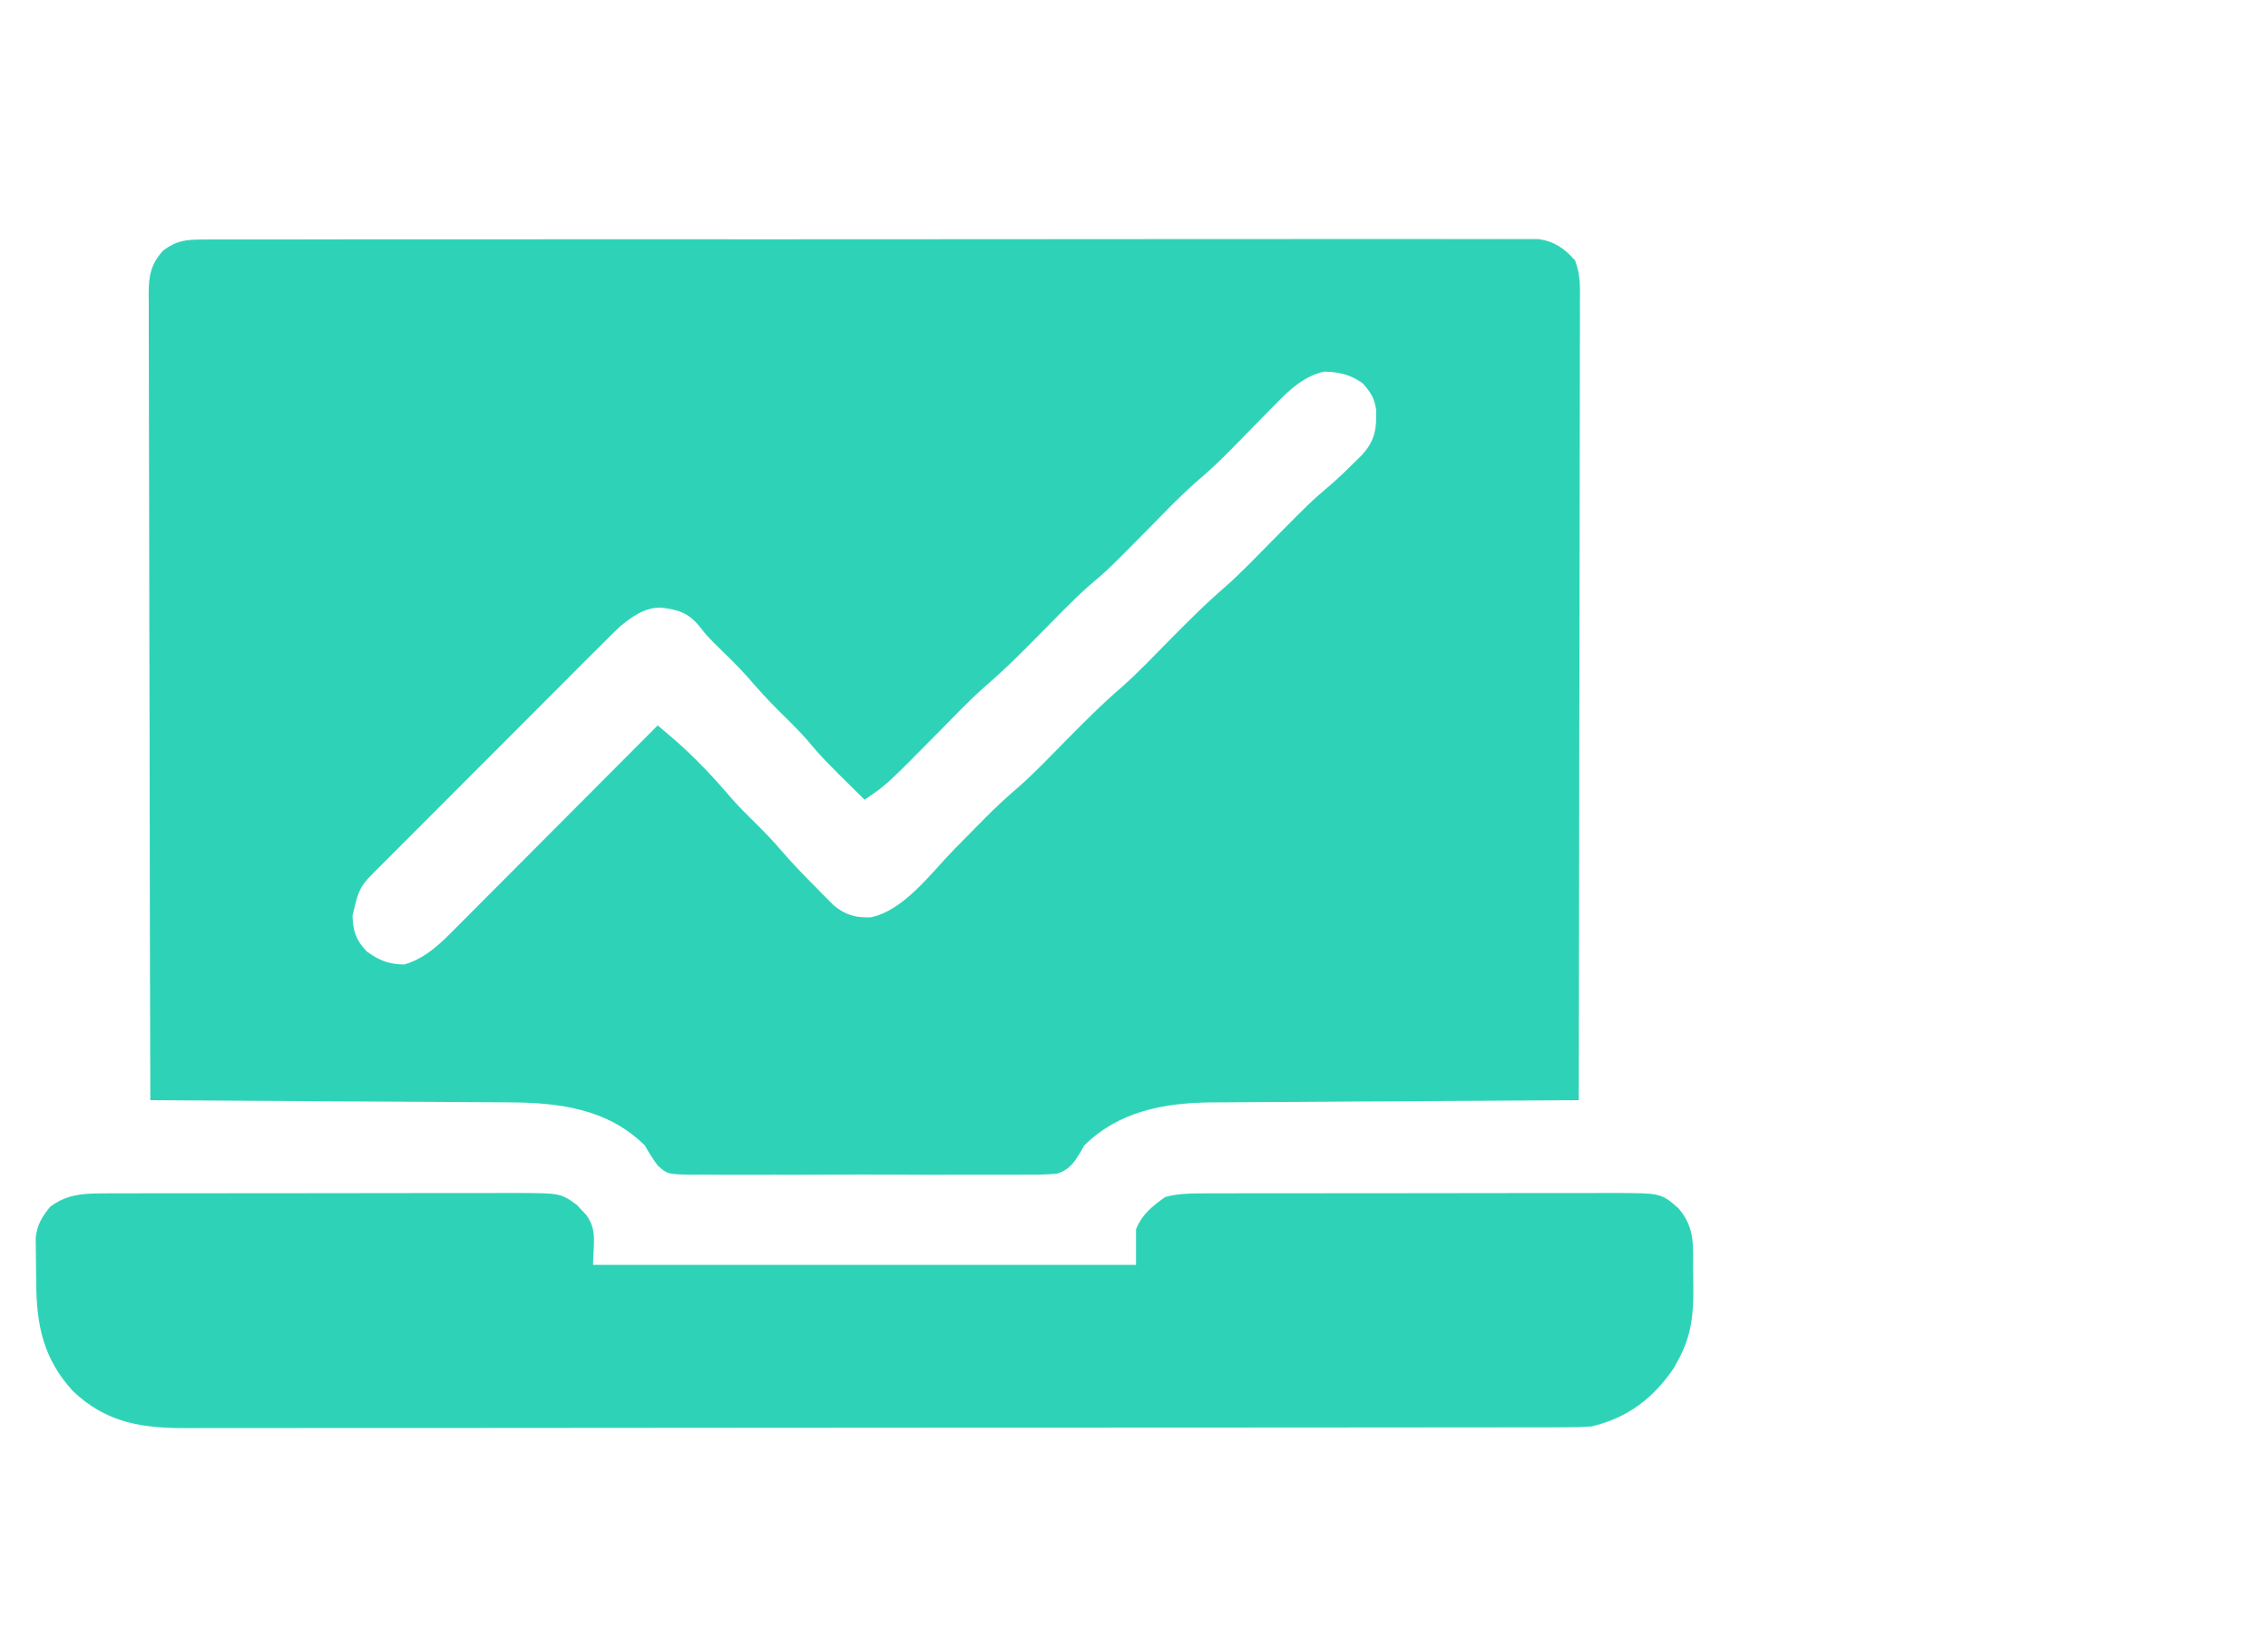
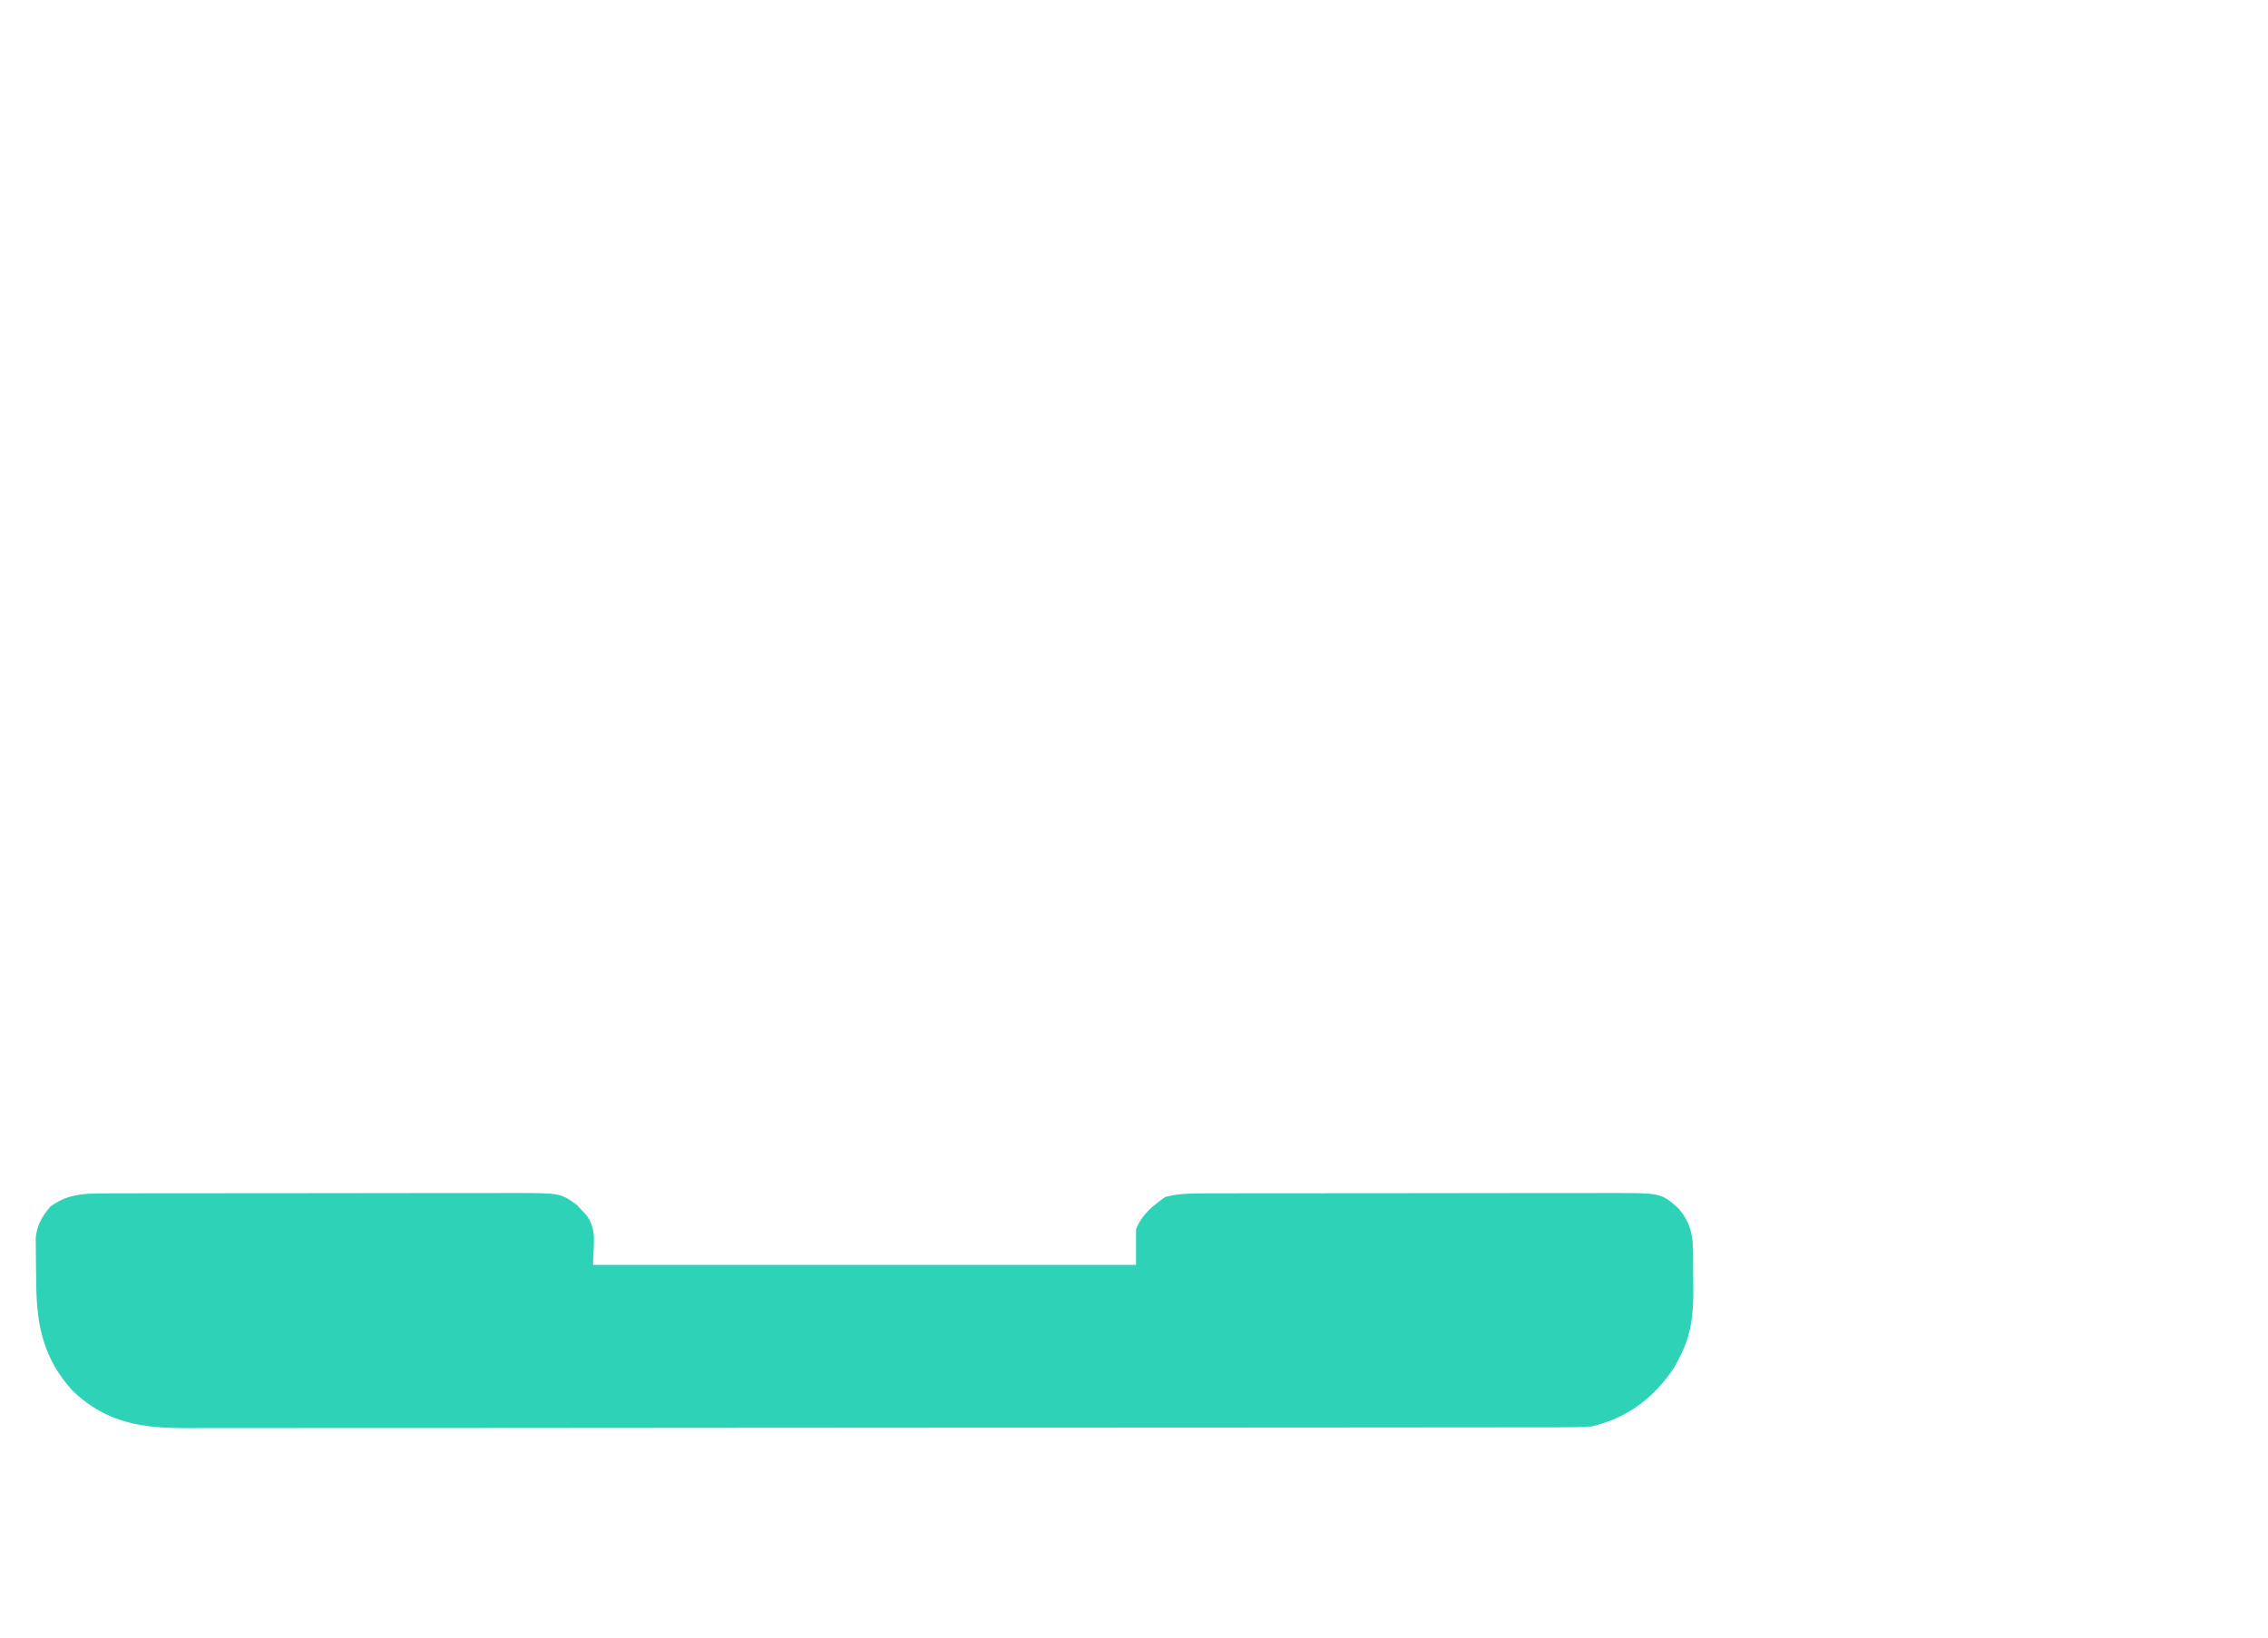
<svg xmlns="http://www.w3.org/2000/svg" width="54" height="39" viewBox="0 0 54 39" fill="none">
-   <path d="M4.827 5.704C4.882 5.703 4.938 5.703 4.995 5.702C5.181 5.702 5.367 5.702 5.553 5.703C5.688 5.703 5.822 5.702 5.957 5.702C6.327 5.701 6.697 5.701 7.067 5.702C7.467 5.702 7.866 5.701 8.265 5.7C9.047 5.699 9.829 5.699 10.611 5.699C11.246 5.699 11.882 5.699 12.518 5.699C12.653 5.699 12.653 5.699 12.791 5.699C12.975 5.699 13.159 5.699 13.342 5.698C15.064 5.697 16.787 5.698 18.509 5.699C20.085 5.699 21.662 5.698 23.238 5.697C24.856 5.695 26.474 5.694 28.092 5.694C29.001 5.695 29.909 5.695 30.818 5.693C31.591 5.692 32.365 5.692 33.139 5.693C33.533 5.694 33.928 5.694 34.323 5.693C34.684 5.692 35.045 5.692 35.407 5.694C35.538 5.694 35.668 5.694 35.799 5.693C35.977 5.692 36.154 5.693 36.332 5.694C36.431 5.694 36.529 5.694 36.631 5.694C37.011 5.749 37.25 5.917 37.501 6.202C37.635 6.541 37.621 6.862 37.617 7.222C37.618 7.303 37.618 7.385 37.618 7.468C37.618 7.74 37.617 8.012 37.616 8.284C37.616 8.479 37.616 8.674 37.616 8.869C37.616 9.289 37.615 9.709 37.614 10.128C37.612 10.735 37.612 11.342 37.611 11.949C37.611 12.934 37.609 13.919 37.607 14.903C37.605 15.86 37.603 16.817 37.602 17.773C37.602 17.832 37.602 17.891 37.602 17.952C37.602 18.248 37.602 18.543 37.601 18.839C37.599 21.293 37.595 23.747 37.59 26.201C37.542 26.201 37.494 26.201 37.444 26.202C36.273 26.208 35.102 26.215 33.931 26.223C33.365 26.227 32.799 26.23 32.233 26.233C31.739 26.236 31.245 26.239 30.751 26.243C30.49 26.245 30.229 26.246 29.967 26.247C29.675 26.249 29.383 26.251 29.09 26.253C29.005 26.253 28.919 26.254 28.831 26.254C27.711 26.266 26.641 26.465 25.817 27.278C25.789 27.327 25.761 27.376 25.732 27.426C25.577 27.685 25.459 27.863 25.162 27.952C24.918 27.974 24.68 27.977 24.434 27.974C24.342 27.974 24.249 27.976 24.154 27.977C23.902 27.979 23.649 27.979 23.397 27.977C23.132 27.975 22.867 27.976 22.602 27.977C22.158 27.979 21.713 27.977 21.269 27.974C20.756 27.971 20.243 27.972 19.729 27.975C19.288 27.978 18.846 27.978 18.405 27.977C18.142 27.976 17.879 27.976 17.615 27.978C17.322 27.979 17.028 27.977 16.735 27.974C16.648 27.975 16.561 27.976 16.471 27.977C15.893 27.965 15.893 27.965 15.66 27.757C15.544 27.603 15.448 27.446 15.352 27.278C14.453 26.392 13.287 26.256 12.079 26.253C11.986 26.253 11.894 26.252 11.798 26.251C11.548 26.249 11.297 26.248 11.046 26.247C10.783 26.246 10.52 26.244 10.257 26.241C9.761 26.238 9.264 26.235 8.767 26.233C8.201 26.23 7.635 26.226 7.069 26.222C5.905 26.214 4.742 26.207 3.579 26.201C3.572 23.689 3.566 21.178 3.563 18.667C3.563 18.37 3.562 18.074 3.562 17.777C3.562 17.718 3.562 17.659 3.562 17.598C3.56 16.643 3.558 15.687 3.555 14.731C3.552 13.75 3.55 12.77 3.55 11.789C3.549 11.184 3.548 10.579 3.546 9.974C3.544 9.51 3.544 9.046 3.544 8.582C3.544 8.391 3.543 8.201 3.542 8.011C3.541 7.751 3.541 7.491 3.542 7.232C3.541 7.156 3.54 7.08 3.539 7.003C3.543 6.568 3.583 6.3 3.887 5.964C4.203 5.728 4.436 5.704 4.827 5.704ZM30.367 9.627C30.306 9.689 30.306 9.689 30.244 9.752C30.116 9.882 29.988 10.012 29.861 10.143C29.693 10.314 29.525 10.486 29.357 10.657C29.316 10.698 29.275 10.739 29.233 10.782C28.979 11.039 28.717 11.278 28.442 11.512C28.05 11.862 27.687 12.246 27.317 12.62C26.384 13.565 26.384 13.565 25.901 13.976C25.523 14.314 25.172 14.683 24.816 15.043C24.369 15.497 23.924 15.947 23.44 16.36C23.061 16.699 22.71 17.068 22.354 17.429C21.095 18.704 21.095 18.704 20.584 19.045C19.595 18.069 19.595 18.069 19.184 17.585C18.97 17.345 18.739 17.121 18.51 16.895C18.262 16.649 18.032 16.395 17.805 16.129C17.553 15.847 17.28 15.586 17.01 15.322C16.814 15.12 16.814 15.12 16.648 14.911C16.394 14.596 16.137 14.515 15.741 14.471C15.354 14.459 15.025 14.697 14.742 14.939C14.579 15.095 14.419 15.253 14.261 15.414C14.2 15.474 14.139 15.534 14.077 15.596C13.878 15.794 13.68 15.993 13.482 16.193C13.344 16.331 13.205 16.469 13.067 16.608C12.777 16.897 12.488 17.187 12.199 17.478C11.866 17.813 11.532 18.147 11.197 18.481C10.874 18.804 10.552 19.126 10.23 19.449C10.093 19.586 9.957 19.723 9.82 19.86C9.628 20.051 9.438 20.243 9.247 20.434C9.162 20.519 9.162 20.519 9.076 20.605C8.556 21.12 8.556 21.12 8.393 21.81C8.406 22.178 8.474 22.388 8.734 22.661C9.03 22.873 9.263 22.969 9.629 22.969C10.158 22.812 10.512 22.445 10.89 22.062C10.942 22.01 10.994 21.958 11.047 21.905C11.217 21.735 11.387 21.564 11.557 21.393C11.675 21.274 11.793 21.156 11.912 21.037C12.223 20.726 12.533 20.414 12.843 20.102C13.16 19.784 13.477 19.465 13.795 19.147C14.417 18.524 15.038 17.899 15.66 17.275C15.745 17.348 15.83 17.42 15.915 17.493C15.963 17.533 16.01 17.574 16.059 17.615C16.559 18.051 17.015 18.539 17.444 19.043C17.612 19.231 17.789 19.407 17.968 19.583C18.189 19.802 18.402 20.02 18.603 20.257C18.87 20.568 19.156 20.86 19.445 21.151C19.491 21.199 19.538 21.247 19.586 21.296C19.631 21.341 19.676 21.386 19.722 21.432C19.762 21.472 19.802 21.513 19.843 21.554C20.113 21.784 20.368 21.861 20.725 21.847C21.512 21.696 22.172 20.788 22.705 20.242C22.901 20.043 23.096 19.845 23.292 19.646C23.363 19.575 23.363 19.575 23.434 19.502C23.705 19.229 23.982 18.97 24.276 18.721C24.653 18.387 25.001 18.018 25.355 17.66C25.802 17.207 26.247 16.757 26.732 16.343C27.11 16.005 27.461 15.635 27.817 15.274C28.265 14.821 28.709 14.371 29.194 13.957C29.572 13.619 29.923 13.25 30.28 12.889C31.204 11.953 31.204 11.953 31.688 11.54C31.877 11.377 32.055 11.204 32.232 11.028C32.296 10.965 32.36 10.902 32.426 10.837C32.737 10.492 32.777 10.226 32.766 9.77C32.73 9.484 32.629 9.328 32.434 9.119C32.137 8.916 31.887 8.861 31.528 8.85C31.051 8.956 30.696 9.286 30.367 9.627Z" fill="#2ED3B7" />
  <path d="M2.426 28.421C2.519 28.421 2.612 28.42 2.708 28.42C2.86 28.42 2.86 28.42 3.015 28.42C3.124 28.42 3.232 28.419 3.34 28.419C3.634 28.419 3.928 28.418 4.222 28.418C4.405 28.418 4.589 28.418 4.773 28.418C5.414 28.417 6.055 28.417 6.697 28.417C7.294 28.417 7.891 28.416 8.488 28.415C9.001 28.414 9.514 28.413 10.027 28.413C10.334 28.413 10.64 28.413 10.946 28.413C11.234 28.412 11.523 28.412 11.811 28.412C11.966 28.412 12.122 28.412 12.278 28.411C13.344 28.415 13.344 28.415 13.733 28.693C13.787 28.751 13.787 28.751 13.842 28.811C13.898 28.869 13.898 28.869 13.954 28.929C14.232 29.295 14.121 29.642 14.121 30.124C18.387 30.124 22.653 30.124 27.048 30.124C27.048 29.845 27.048 29.565 27.048 29.278C27.186 28.925 27.436 28.727 27.741 28.508C28.025 28.431 28.295 28.421 28.589 28.421C28.682 28.421 28.775 28.42 28.87 28.42C29.022 28.42 29.022 28.42 29.178 28.42C29.286 28.42 29.394 28.419 29.503 28.419C29.796 28.419 30.09 28.418 30.384 28.418C30.568 28.418 30.751 28.418 30.935 28.418C31.576 28.417 32.218 28.417 32.859 28.417C33.456 28.417 34.053 28.416 34.65 28.415C35.163 28.414 35.677 28.413 36.19 28.413C36.496 28.413 36.802 28.413 37.108 28.413C37.397 28.412 37.685 28.412 37.973 28.412C38.129 28.412 38.284 28.412 38.44 28.411C39.548 28.415 39.548 28.415 39.961 28.773C40.351 29.229 40.312 29.623 40.312 30.195C40.312 30.357 40.315 30.519 40.318 30.682C40.323 31.3 40.27 31.805 39.975 32.355C39.938 32.425 39.901 32.494 39.863 32.566C39.373 33.295 38.762 33.764 37.898 33.971C37.693 33.985 37.497 33.992 37.293 33.991C37.205 33.992 37.205 33.992 37.115 33.992C36.918 33.993 36.721 33.992 36.524 33.992C36.381 33.992 36.239 33.993 36.096 33.993C35.704 33.994 35.312 33.994 34.92 33.994C34.497 33.994 34.075 33.995 33.652 33.995C32.824 33.997 31.995 33.997 31.167 33.997C30.494 33.997 29.821 33.998 29.147 33.998C27.549 33.999 25.951 34 24.353 34C24.276 34 24.276 34 24.198 34C23.939 34 23.68 34 23.421 34C23.37 34 23.319 34 23.265 34C23.162 34 23.057 34 22.953 34C21.335 34 19.718 34.001 18.099 34.003C16.281 34.005 14.463 34.007 12.645 34.007C11.682 34.007 10.719 34.007 9.757 34.009C8.937 34.01 8.118 34.01 7.298 34.009C6.88 34.009 6.462 34.009 6.044 34.01C5.661 34.011 5.278 34.011 4.895 34.01C4.757 34.01 4.619 34.01 4.48 34.011C3.404 34.017 2.54 33.898 1.732 33.125C1.04 32.368 0.869 31.571 0.863 30.575C0.862 30.464 0.861 30.353 0.858 30.242C0.855 30.081 0.854 29.92 0.853 29.759C0.852 29.663 0.851 29.567 0.85 29.468C0.893 29.151 0.995 28.987 1.194 28.739C1.581 28.451 1.955 28.422 2.426 28.421Z" fill="#2ED3B7" />
</svg>